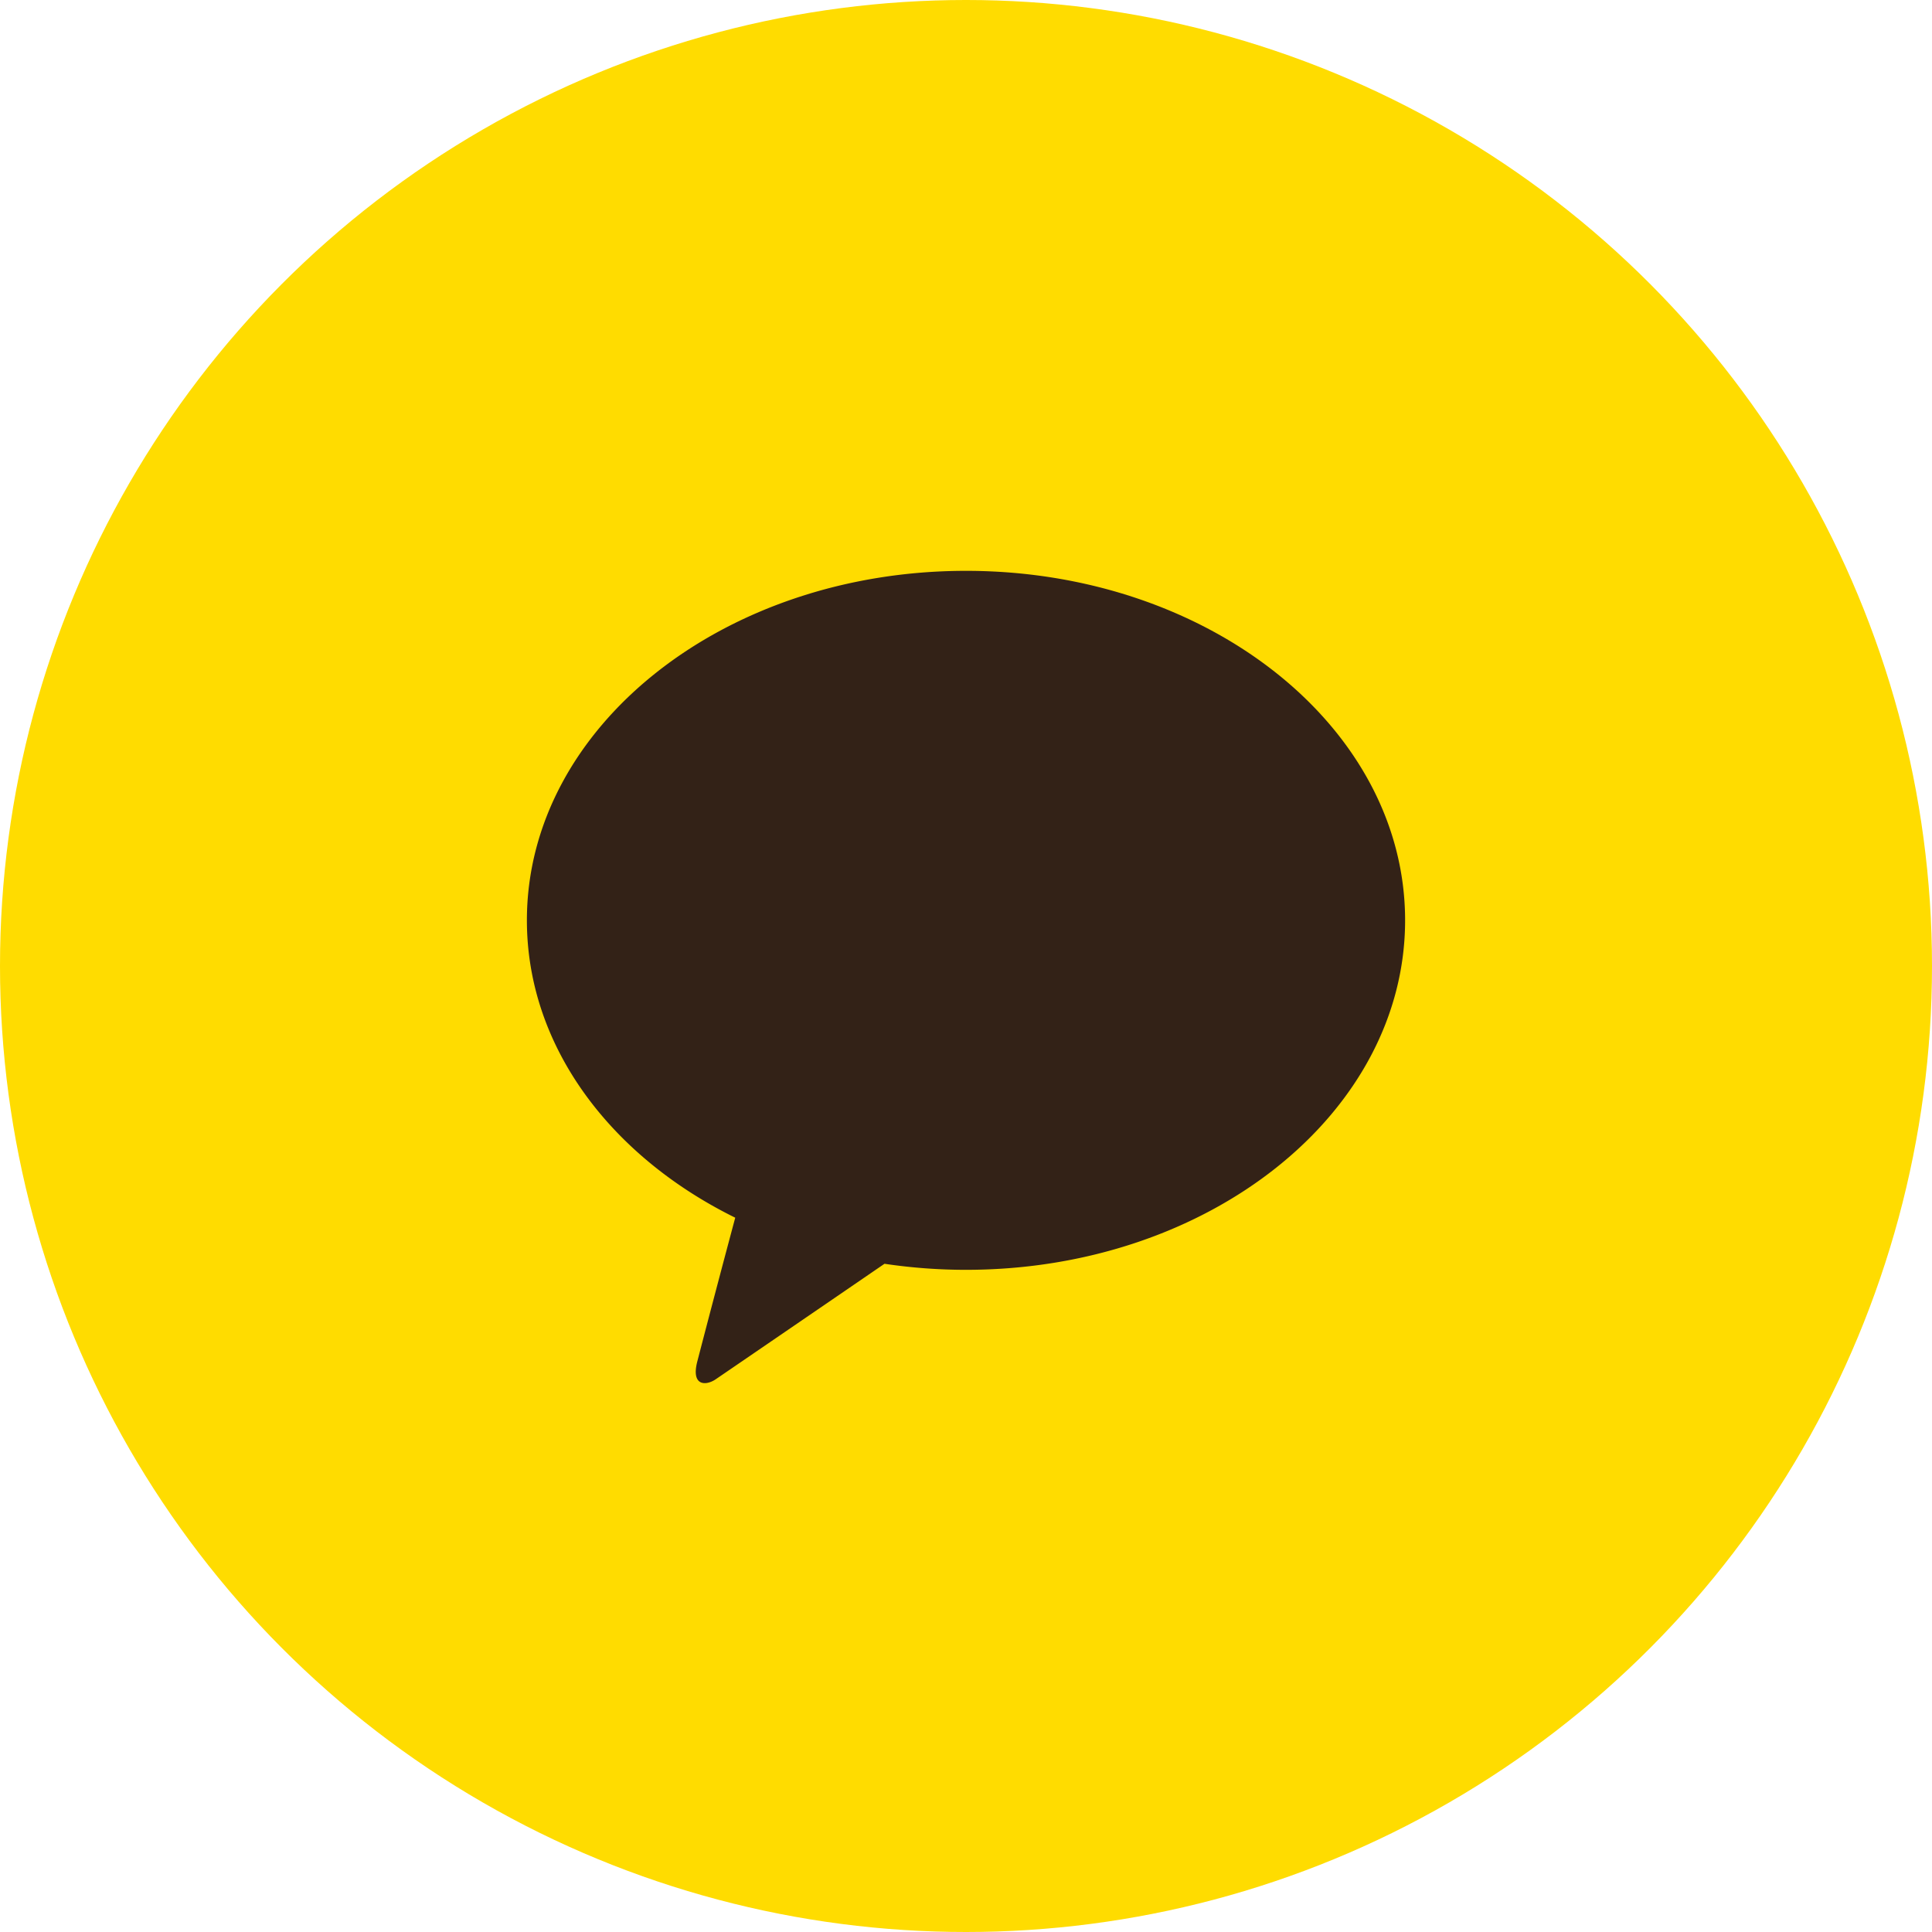
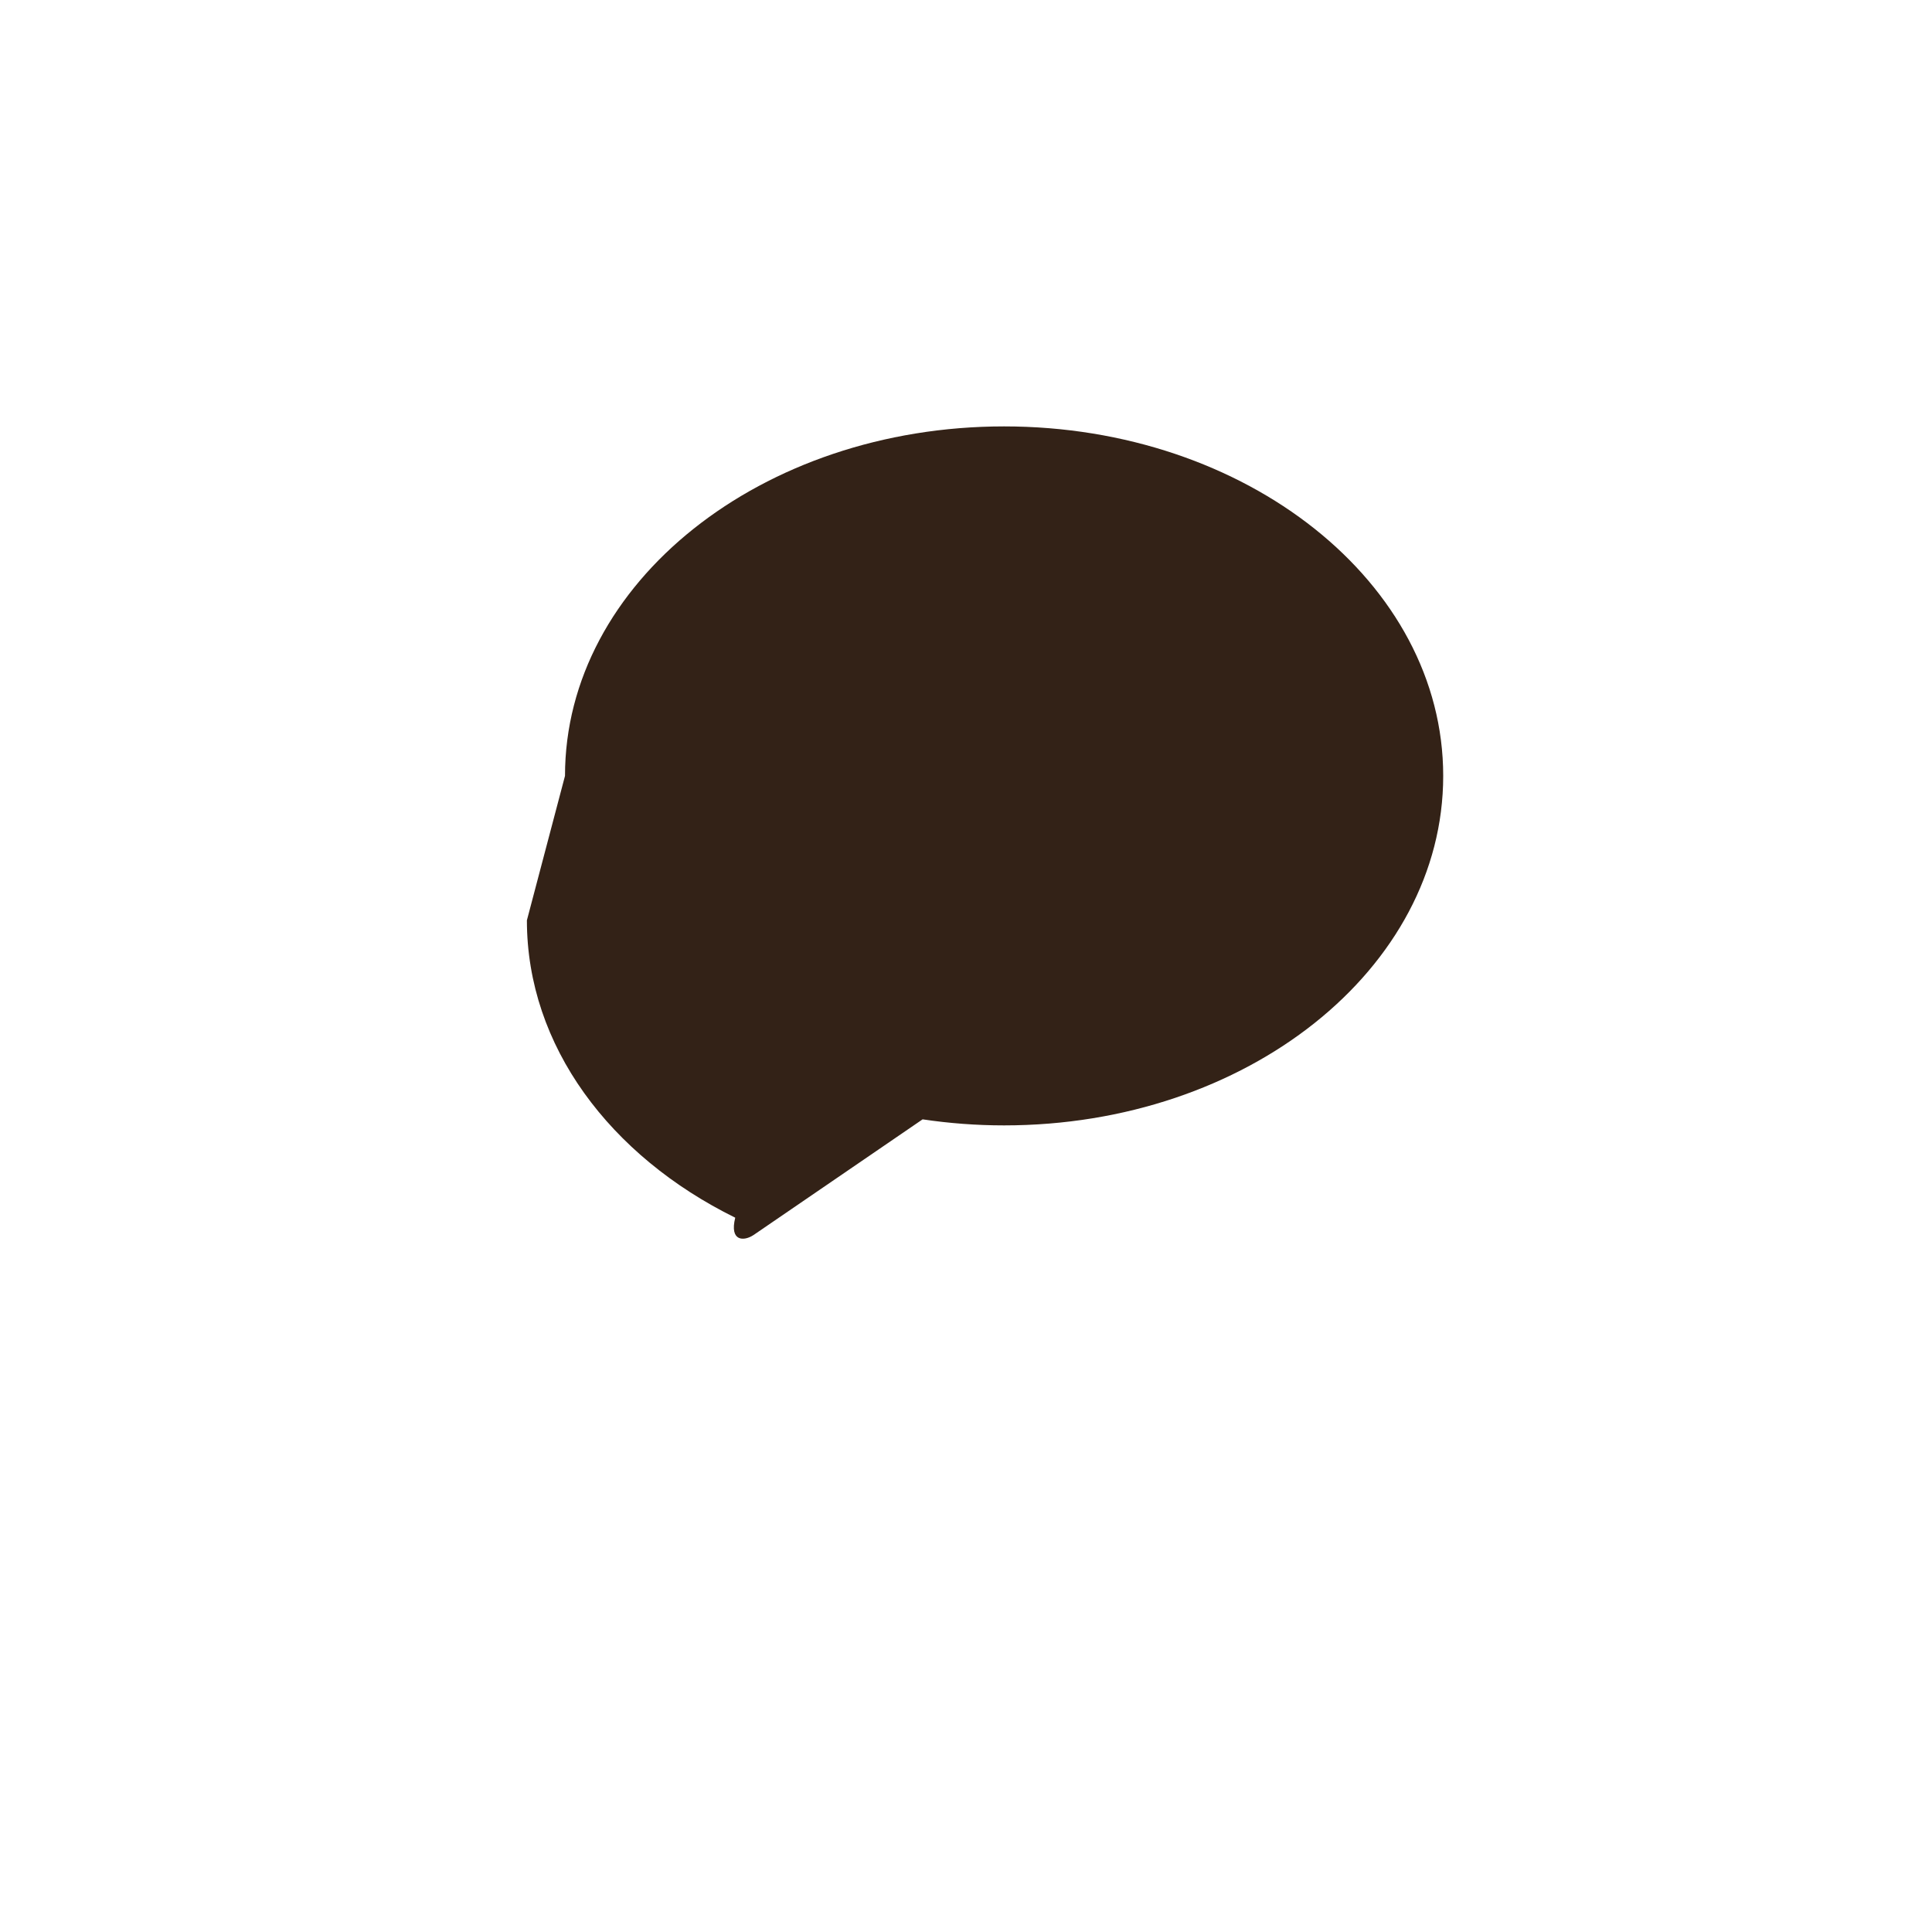
<svg xmlns="http://www.w3.org/2000/svg" width="54" height="54" viewBox="0 0 54 54">
  <g fill="none" fill-rule="evenodd">
-     <circle fill="#FFDC00" cx="27" cy="27" r="27" />
-     <path d="M14.727 25.723c0 3.512 2.328 6.59 5.823 8.312a557.69 557.69 0 0 0-1.065 4.037c-.166.671.245.663.514.483.211-.143 3.363-2.3 4.723-3.232.738.11 1.5.169 2.278.169 6.778 0 12.273-4.373 12.273-9.769 0-5.395-5.495-9.768-12.273-9.768s-12.273 4.373-12.273 9.768z" fill="#332217" fill-rule="nonzero" />
+     <path d="M14.727 25.723c0 3.512 2.328 6.59 5.823 8.312c-.166.671.245.663.514.483.211-.143 3.363-2.3 4.723-3.232.738.11 1.5.169 2.278.169 6.778 0 12.273-4.373 12.273-9.769 0-5.395-5.495-9.768-12.273-9.768s-12.273 4.373-12.273 9.768z" fill="#332217" fill-rule="nonzero" />
  </g>
</svg>